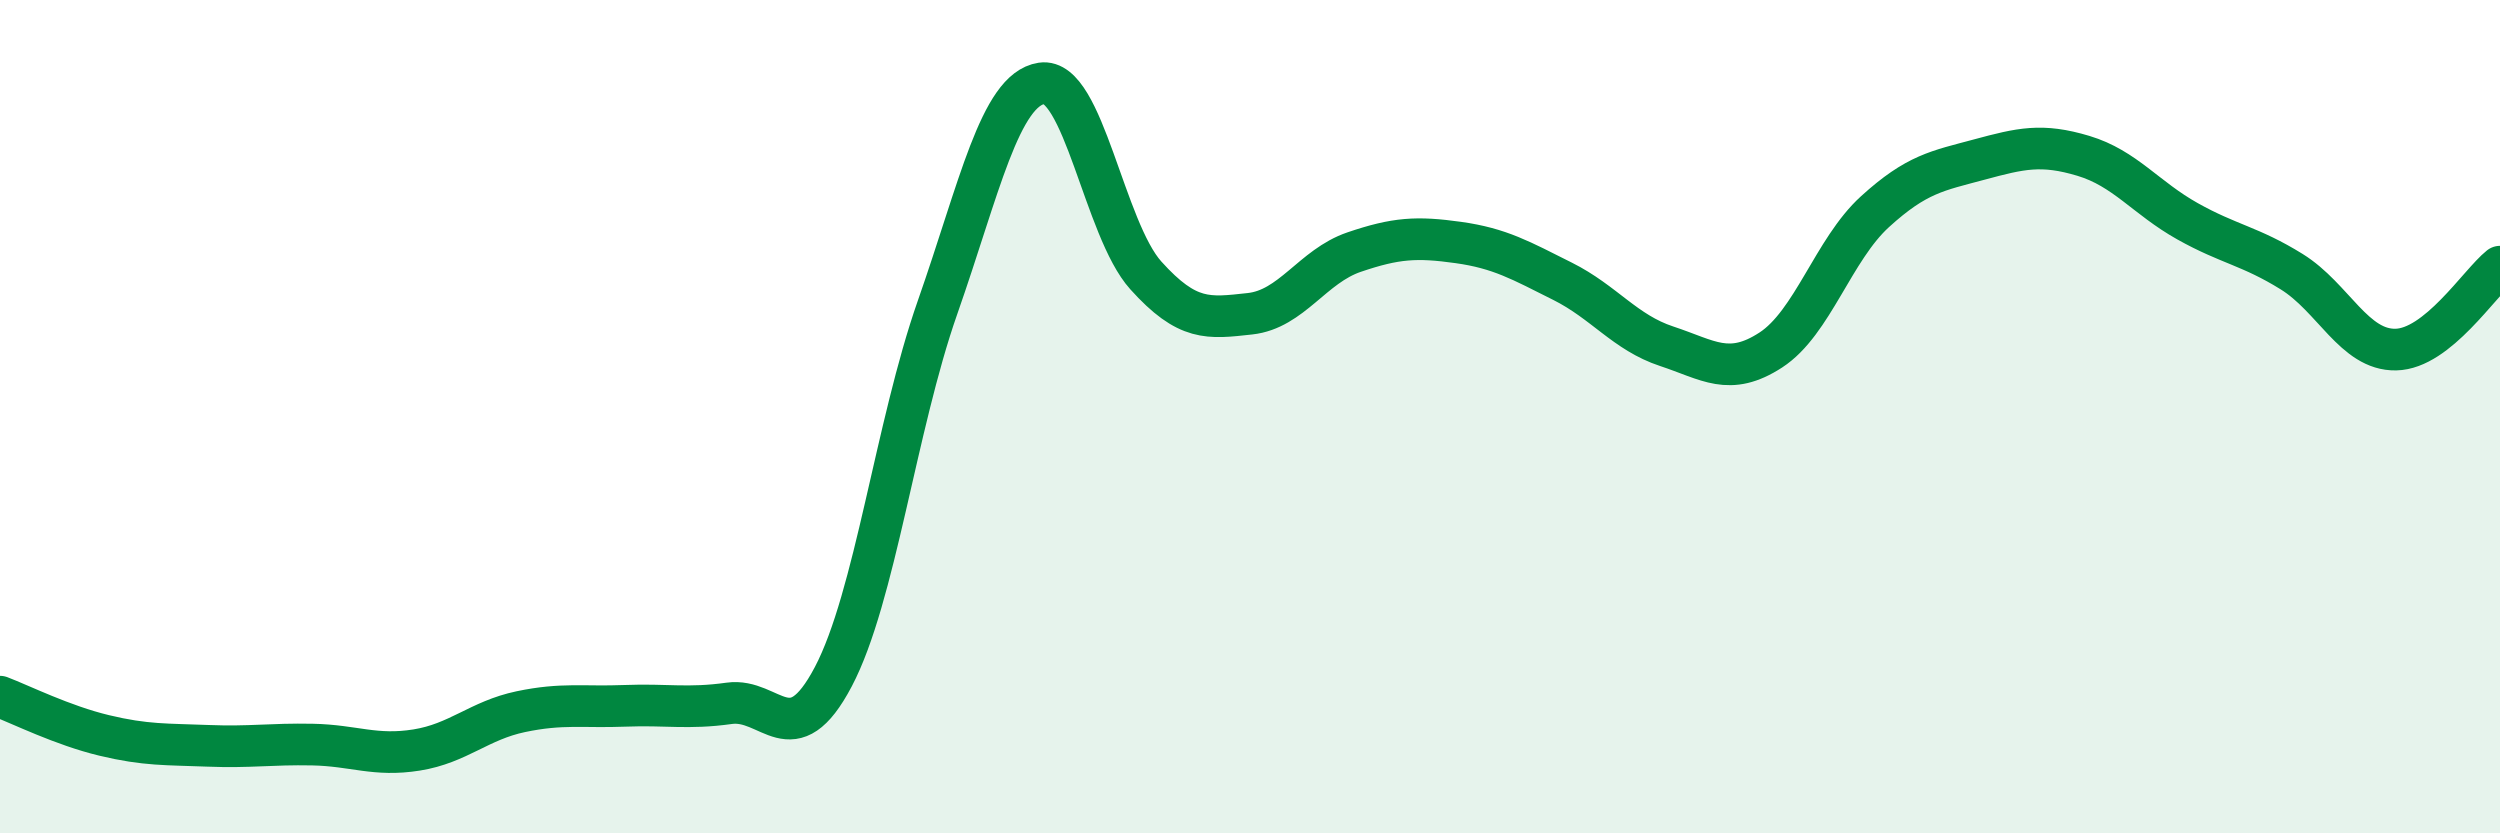
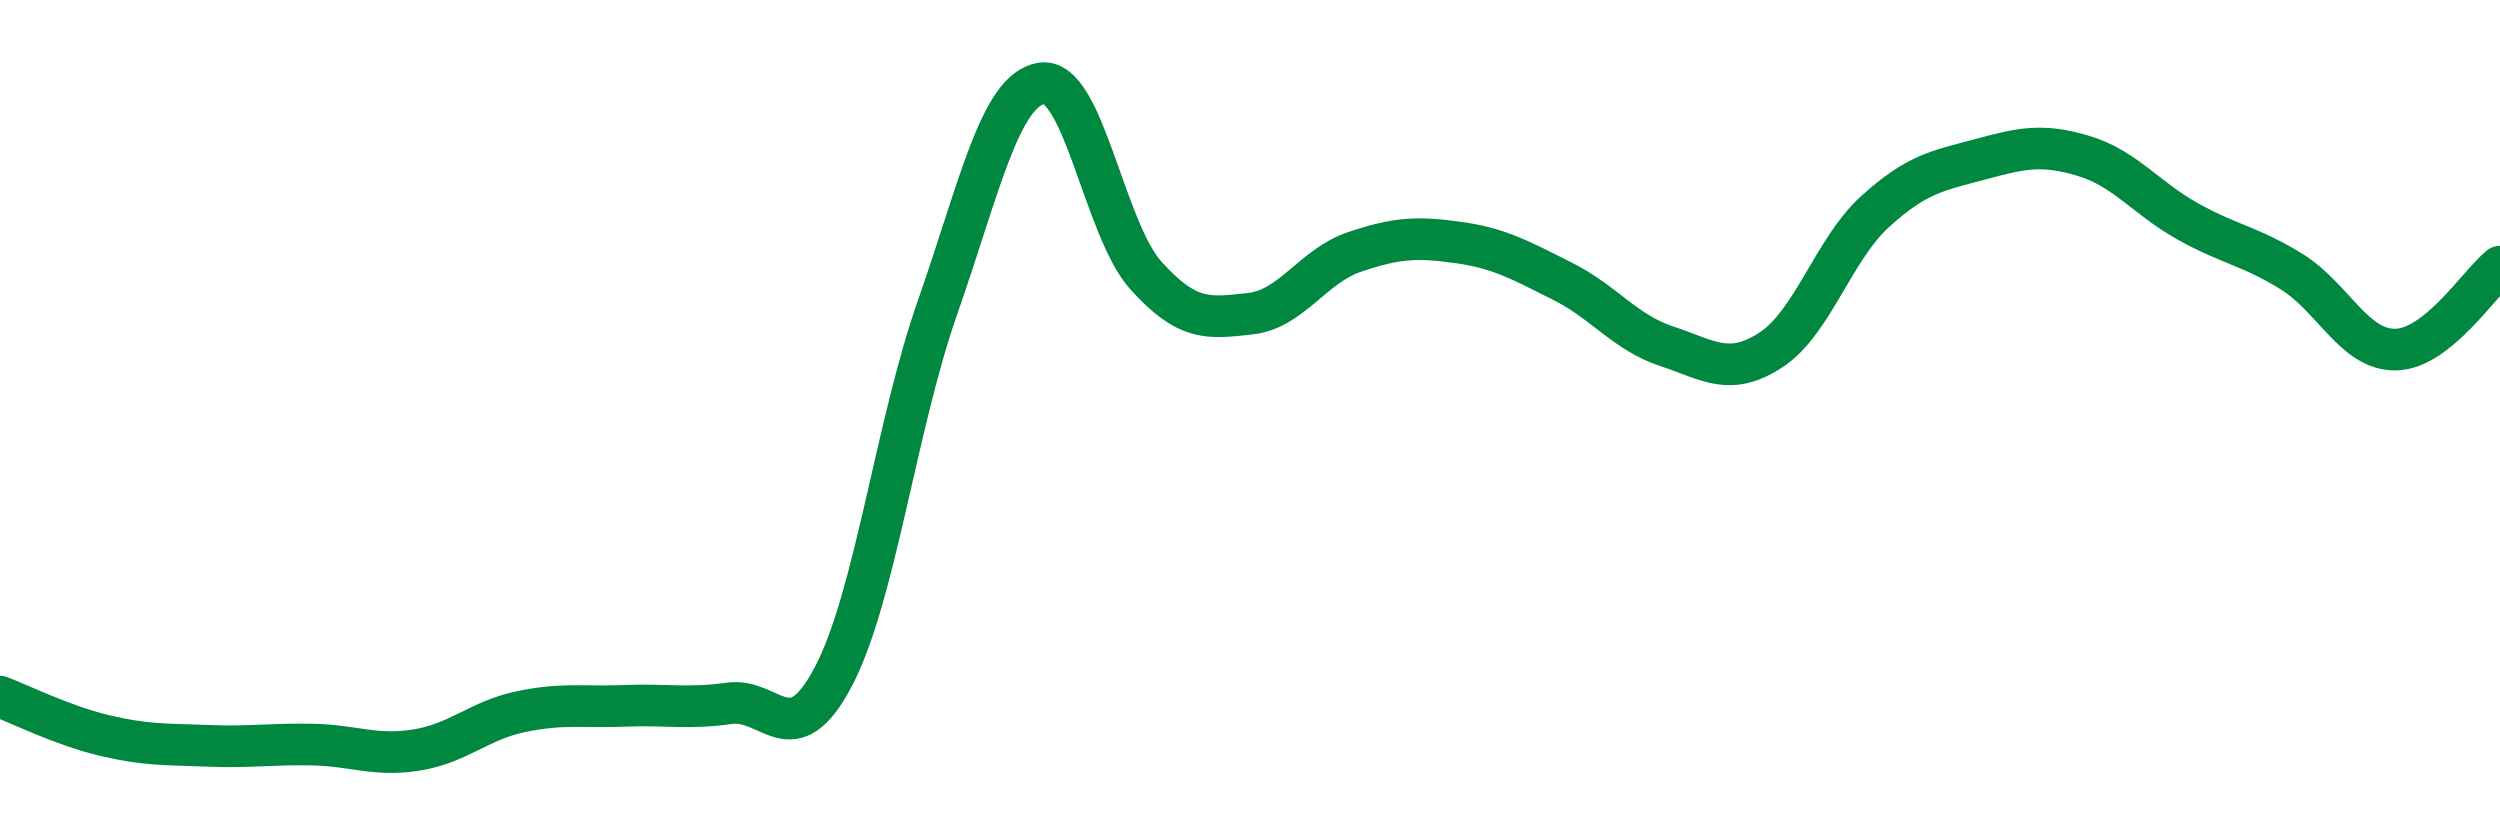
<svg xmlns="http://www.w3.org/2000/svg" width="60" height="20" viewBox="0 0 60 20">
-   <path d="M 0,16.72 C 0.5,16.91 1.5,17.41 2.5,17.65 C 3.5,17.89 4,17.86 5,17.9 C 6,17.94 6.5,17.85 7.5,17.87 C 8.5,17.89 9,18.16 10,18 C 11,17.84 11.5,17.29 12.5,17.08 C 13.5,16.87 14,16.98 15,16.94 C 16,16.9 16.5,17.02 17.5,16.88 C 18.5,16.74 19,18.14 20,16.24 C 21,14.34 21.5,10.23 22.5,7.38 C 23.5,4.53 24,2.15 25,2 C 26,1.85 26.5,5.5 27.5,6.61 C 28.5,7.72 29,7.64 30,7.53 C 31,7.42 31.5,6.39 32.5,6.05 C 33.5,5.71 34,5.68 35,5.82 C 36,5.96 36.5,6.25 37.5,6.75 C 38.5,7.25 39,7.98 40,8.31 C 41,8.64 41.5,9.05 42.5,8.4 C 43.5,7.75 44,5.99 45,5.08 C 46,4.17 46.5,4.1 47.5,3.83 C 48.5,3.56 49,3.44 50,3.74 C 51,4.04 51.5,4.75 52.5,5.31 C 53.5,5.87 54,5.9 55,6.52 C 56,7.14 56.5,8.41 57.5,8.39 C 58.5,8.37 59.5,6.8 60,6.4L60 20L0 20Z" fill="#008740" opacity="0.1" stroke-linecap="round" stroke-linejoin="round" />
  <path d="M 0,16.72 C 0.5,16.91 1.5,17.41 2.5,17.65 C 3.5,17.89 4,17.86 5,17.9 C 6,17.94 6.5,17.85 7.5,17.87 C 8.5,17.89 9,18.16 10,18 C 11,17.84 11.5,17.29 12.5,17.08 C 13.5,16.87 14,16.98 15,16.94 C 16,16.9 16.5,17.02 17.5,16.88 C 18.5,16.74 19,18.14 20,16.24 C 21,14.34 21.5,10.23 22.5,7.38 C 23.5,4.53 24,2.15 25,2 C 26,1.85 26.5,5.5 27.5,6.61 C 28.5,7.72 29,7.64 30,7.53 C 31,7.42 31.5,6.39 32.5,6.05 C 33.5,5.71 34,5.68 35,5.82 C 36,5.96 36.5,6.25 37.5,6.75 C 38.5,7.25 39,7.98 40,8.31 C 41,8.64 41.5,9.05 42.5,8.4 C 43.5,7.75 44,5.99 45,5.08 C 46,4.17 46.5,4.1 47.5,3.83 C 48.5,3.56 49,3.44 50,3.74 C 51,4.04 51.5,4.75 52.5,5.31 C 53.5,5.87 54,5.9 55,6.52 C 56,7.14 56.5,8.41 57.5,8.39 C 58.5,8.37 59.5,6.8 60,6.4" stroke="#008740" stroke-width="1" fill="none" stroke-linecap="round" stroke-linejoin="round" />
</svg>